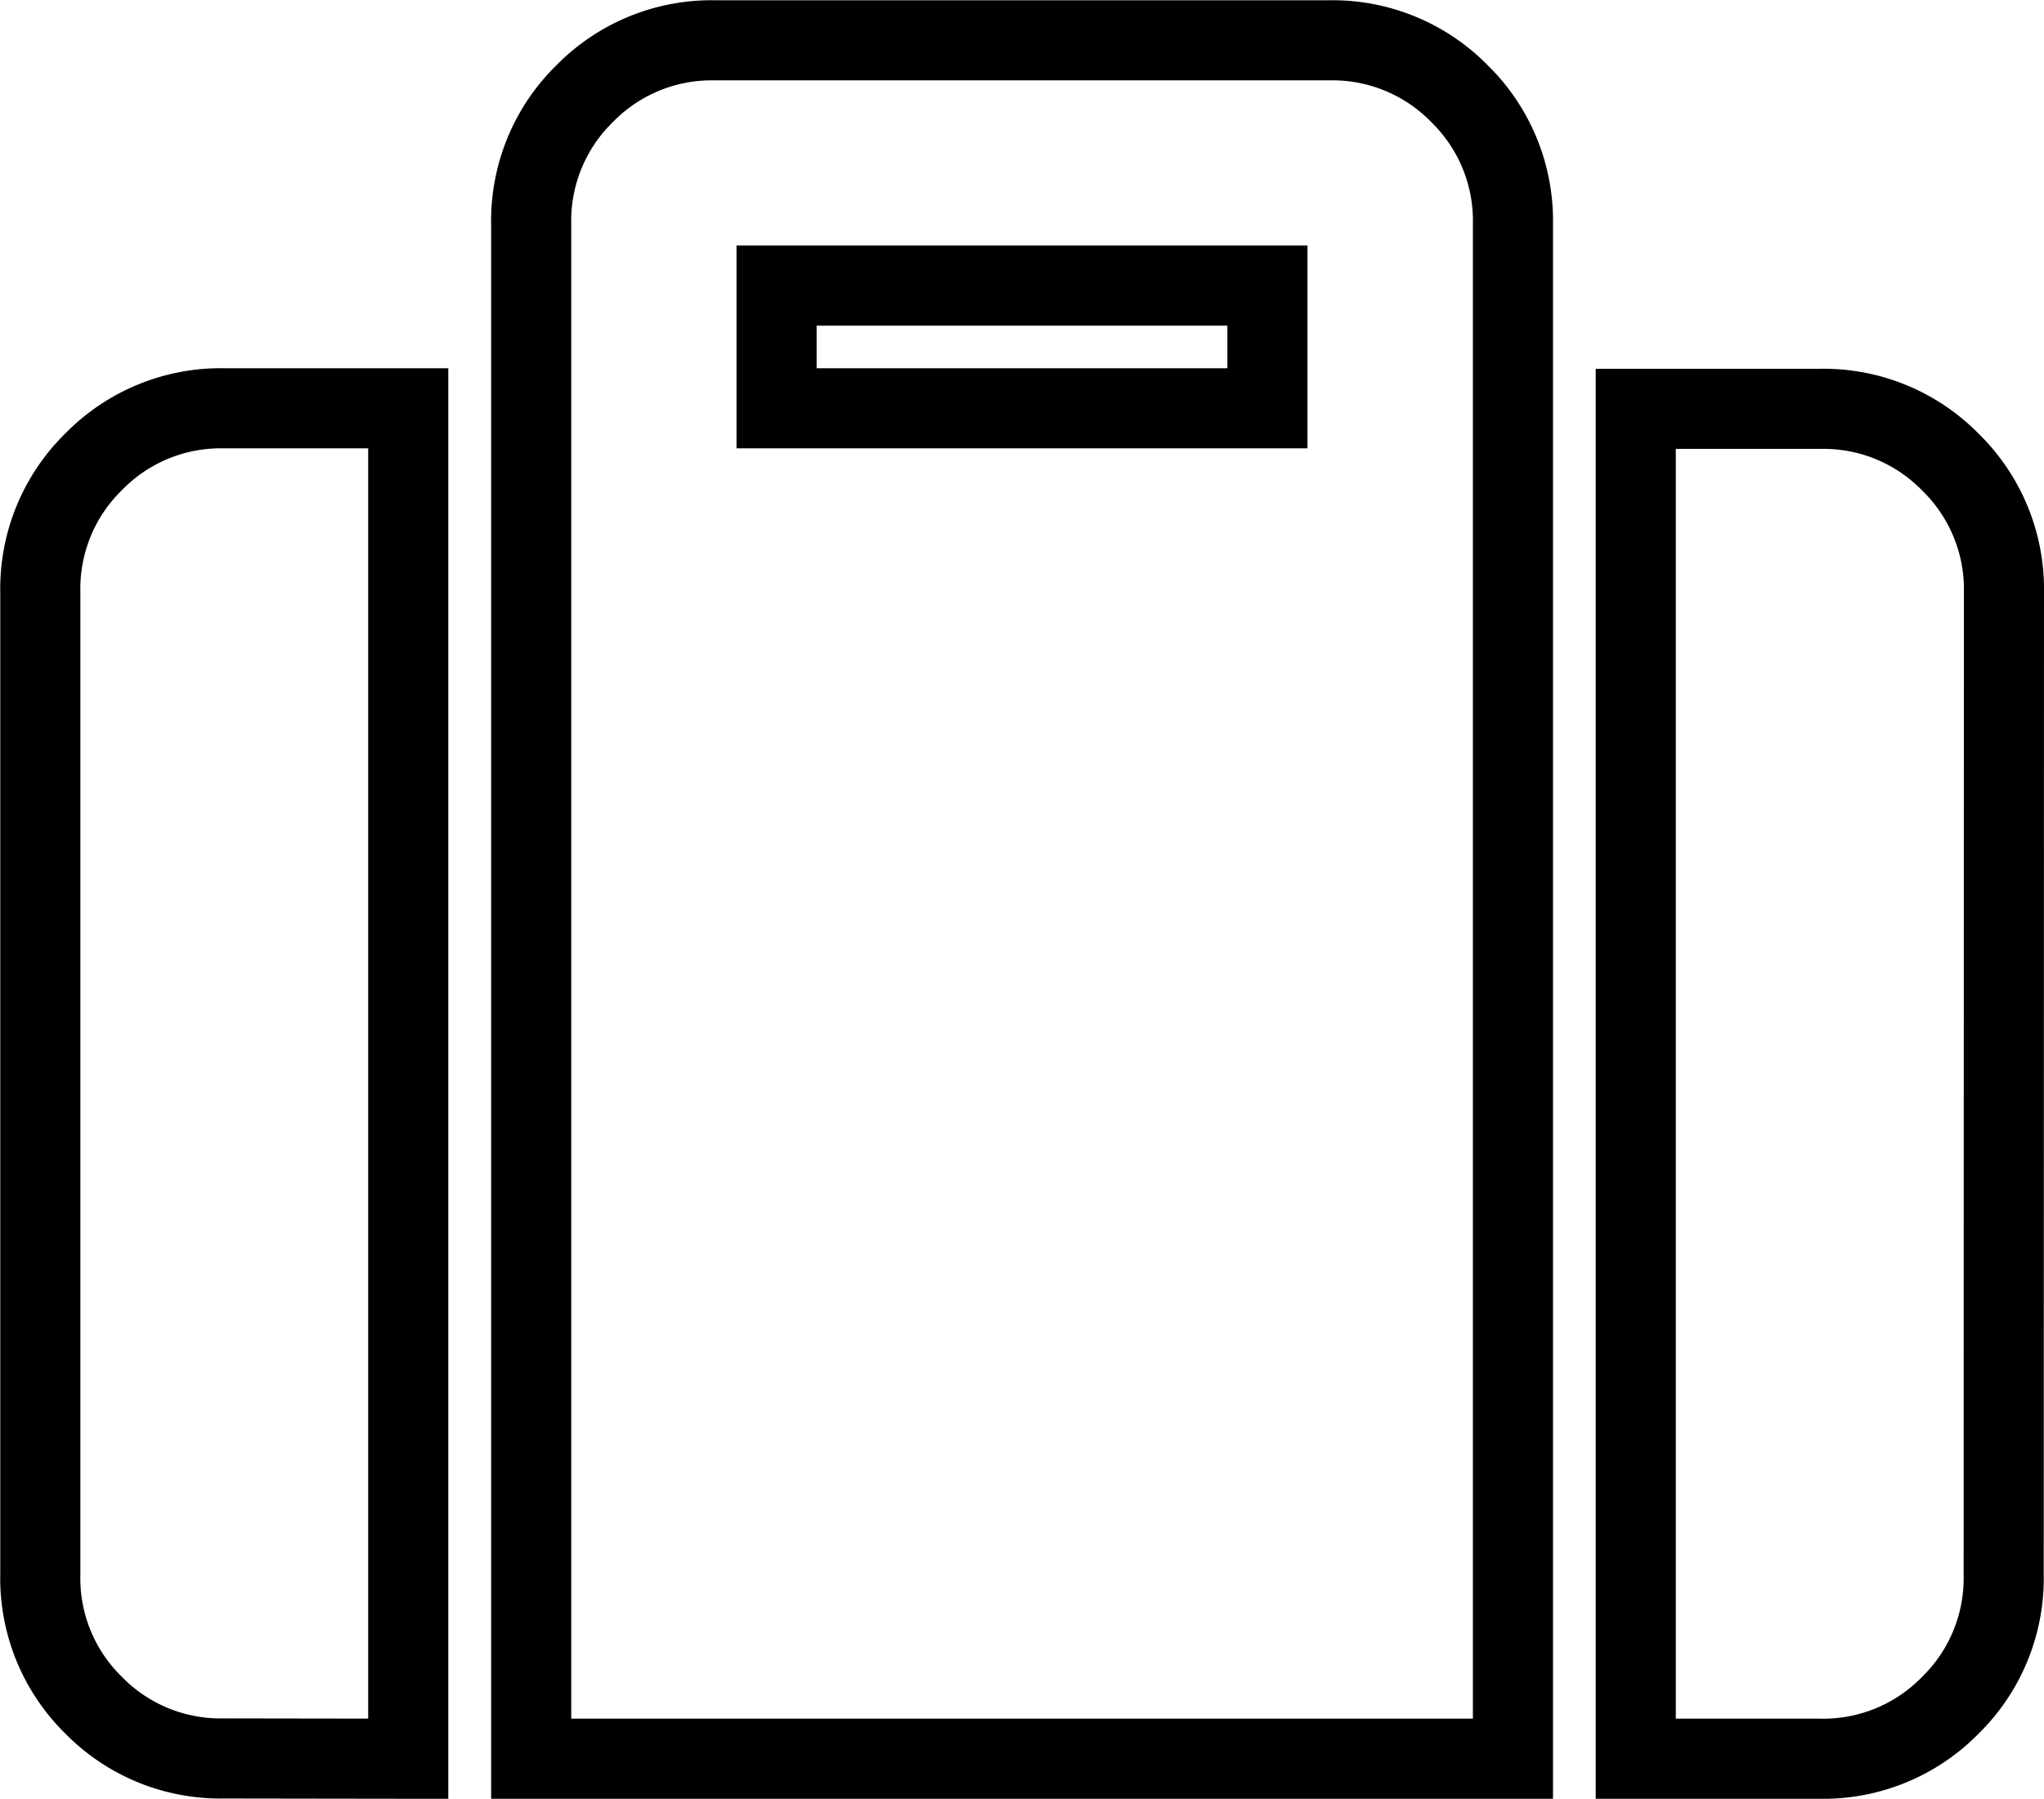
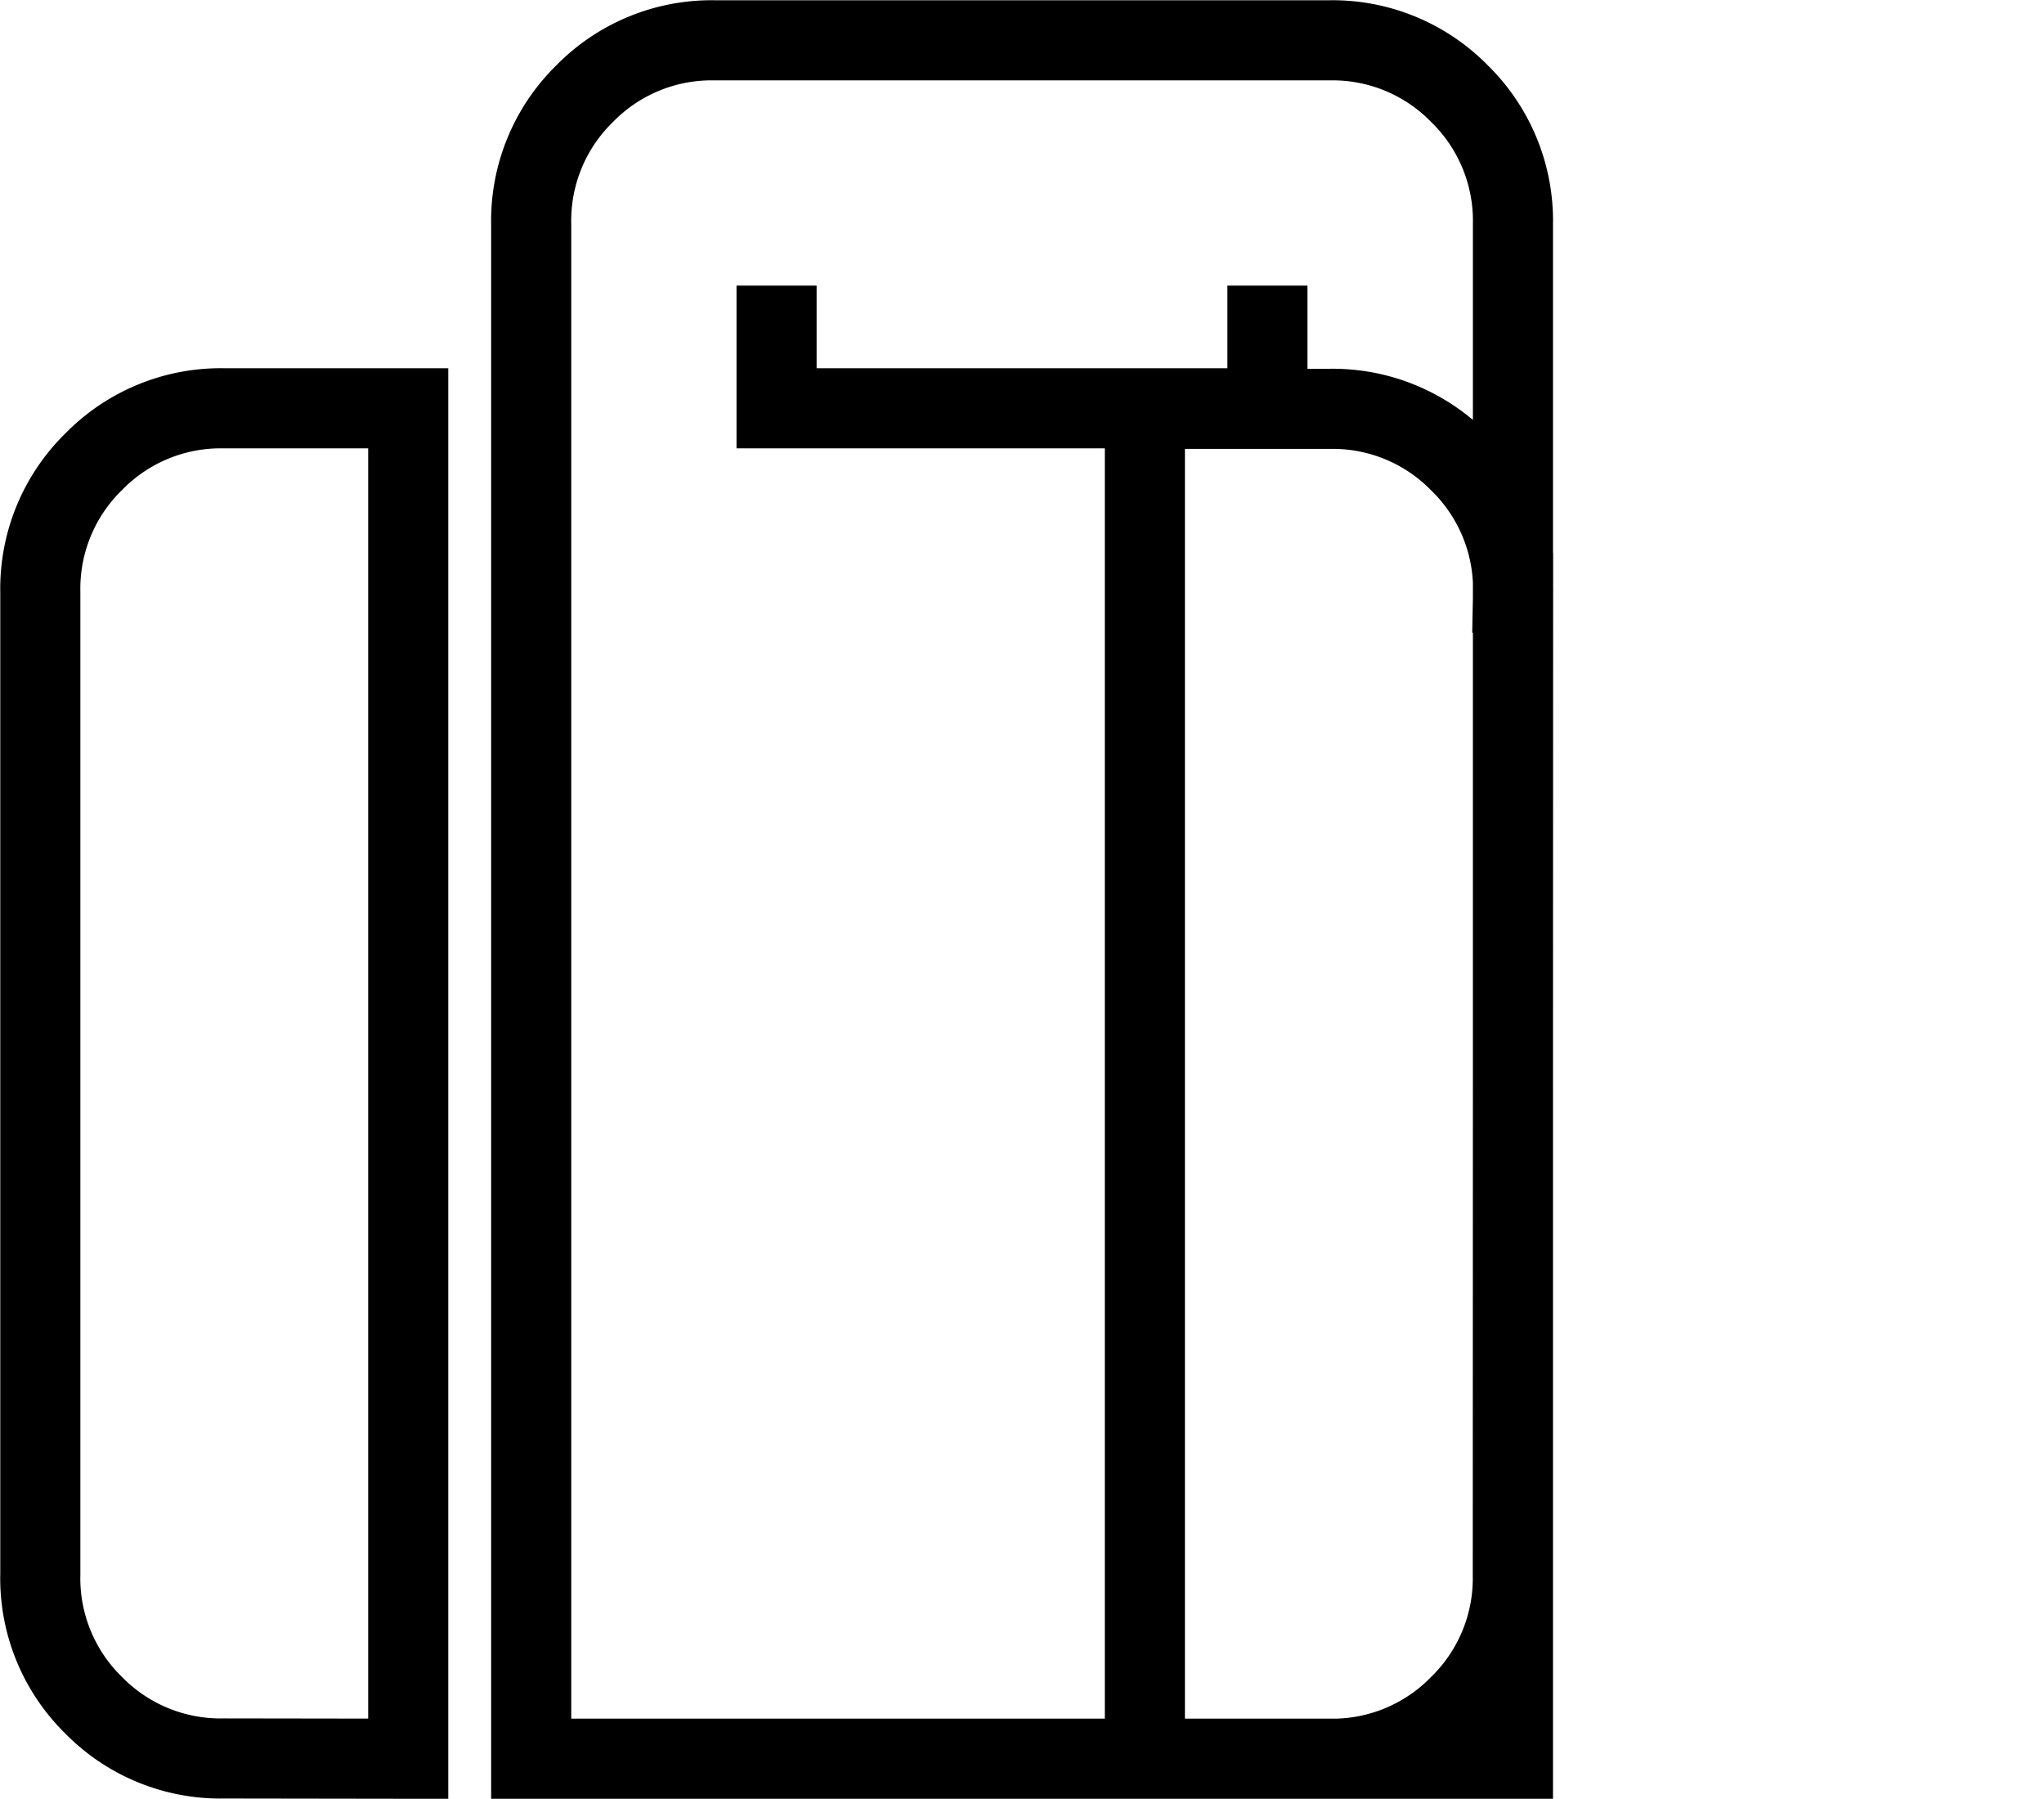
<svg xmlns="http://www.w3.org/2000/svg" width="15.311" height="13.472" viewBox="0 0 15.311 13.472">
-   <path fill="none" stroke="#000" stroke-width="0.6px" d="M11.033-.128v-11.493a1.33 1.33 0 0 0-.4-.977 1.33 1.33 0 0 0-.977-.4h-4.6a1.33 1.33 0 0 0-.977.4 1.33 1.33 0 0 0-.4.977V-.128zM9.194-11.161v.919H5.517v-.919zm5.517 2.3a1.33 1.33 0 0 0-.4-.977 1.33 1.33 0 0 0-.977-.4h-1.381v10.11h1.379a1.33 1.33 0 0 0 .977-.4 1.33 1.33 0 0 0 .4-.977zM2.758-.128v-10.114H1.379a1.33 1.33 0 0 0-.977.4 1.33 1.33 0 0 0-.4.977v7.355A1.33 1.33 0 0 0 .4-.53a1.33 1.33 0 0 0 .977.4z" transform="translate(.3 13.3)" />
+   <path fill="none" stroke="#000" stroke-width="0.6px" d="M11.033-.128v-11.493a1.33 1.33 0 0 0-.4-.977 1.33 1.33 0 0 0-.977-.4h-4.6a1.33 1.33 0 0 0-.977.4 1.33 1.33 0 0 0-.4.977V-.128zM9.194-11.161v.919H5.517v-.919m5.517 2.3a1.33 1.33 0 0 0-.4-.977 1.33 1.33 0 0 0-.977-.4h-1.381v10.11h1.379a1.33 1.33 0 0 0 .977-.4 1.33 1.33 0 0 0 .4-.977zM2.758-.128v-10.114H1.379a1.33 1.33 0 0 0-.977.4 1.33 1.33 0 0 0-.4.977v7.355A1.33 1.33 0 0 0 .4-.53a1.33 1.33 0 0 0 .977.4z" transform="translate(.3 13.3)" />
</svg>